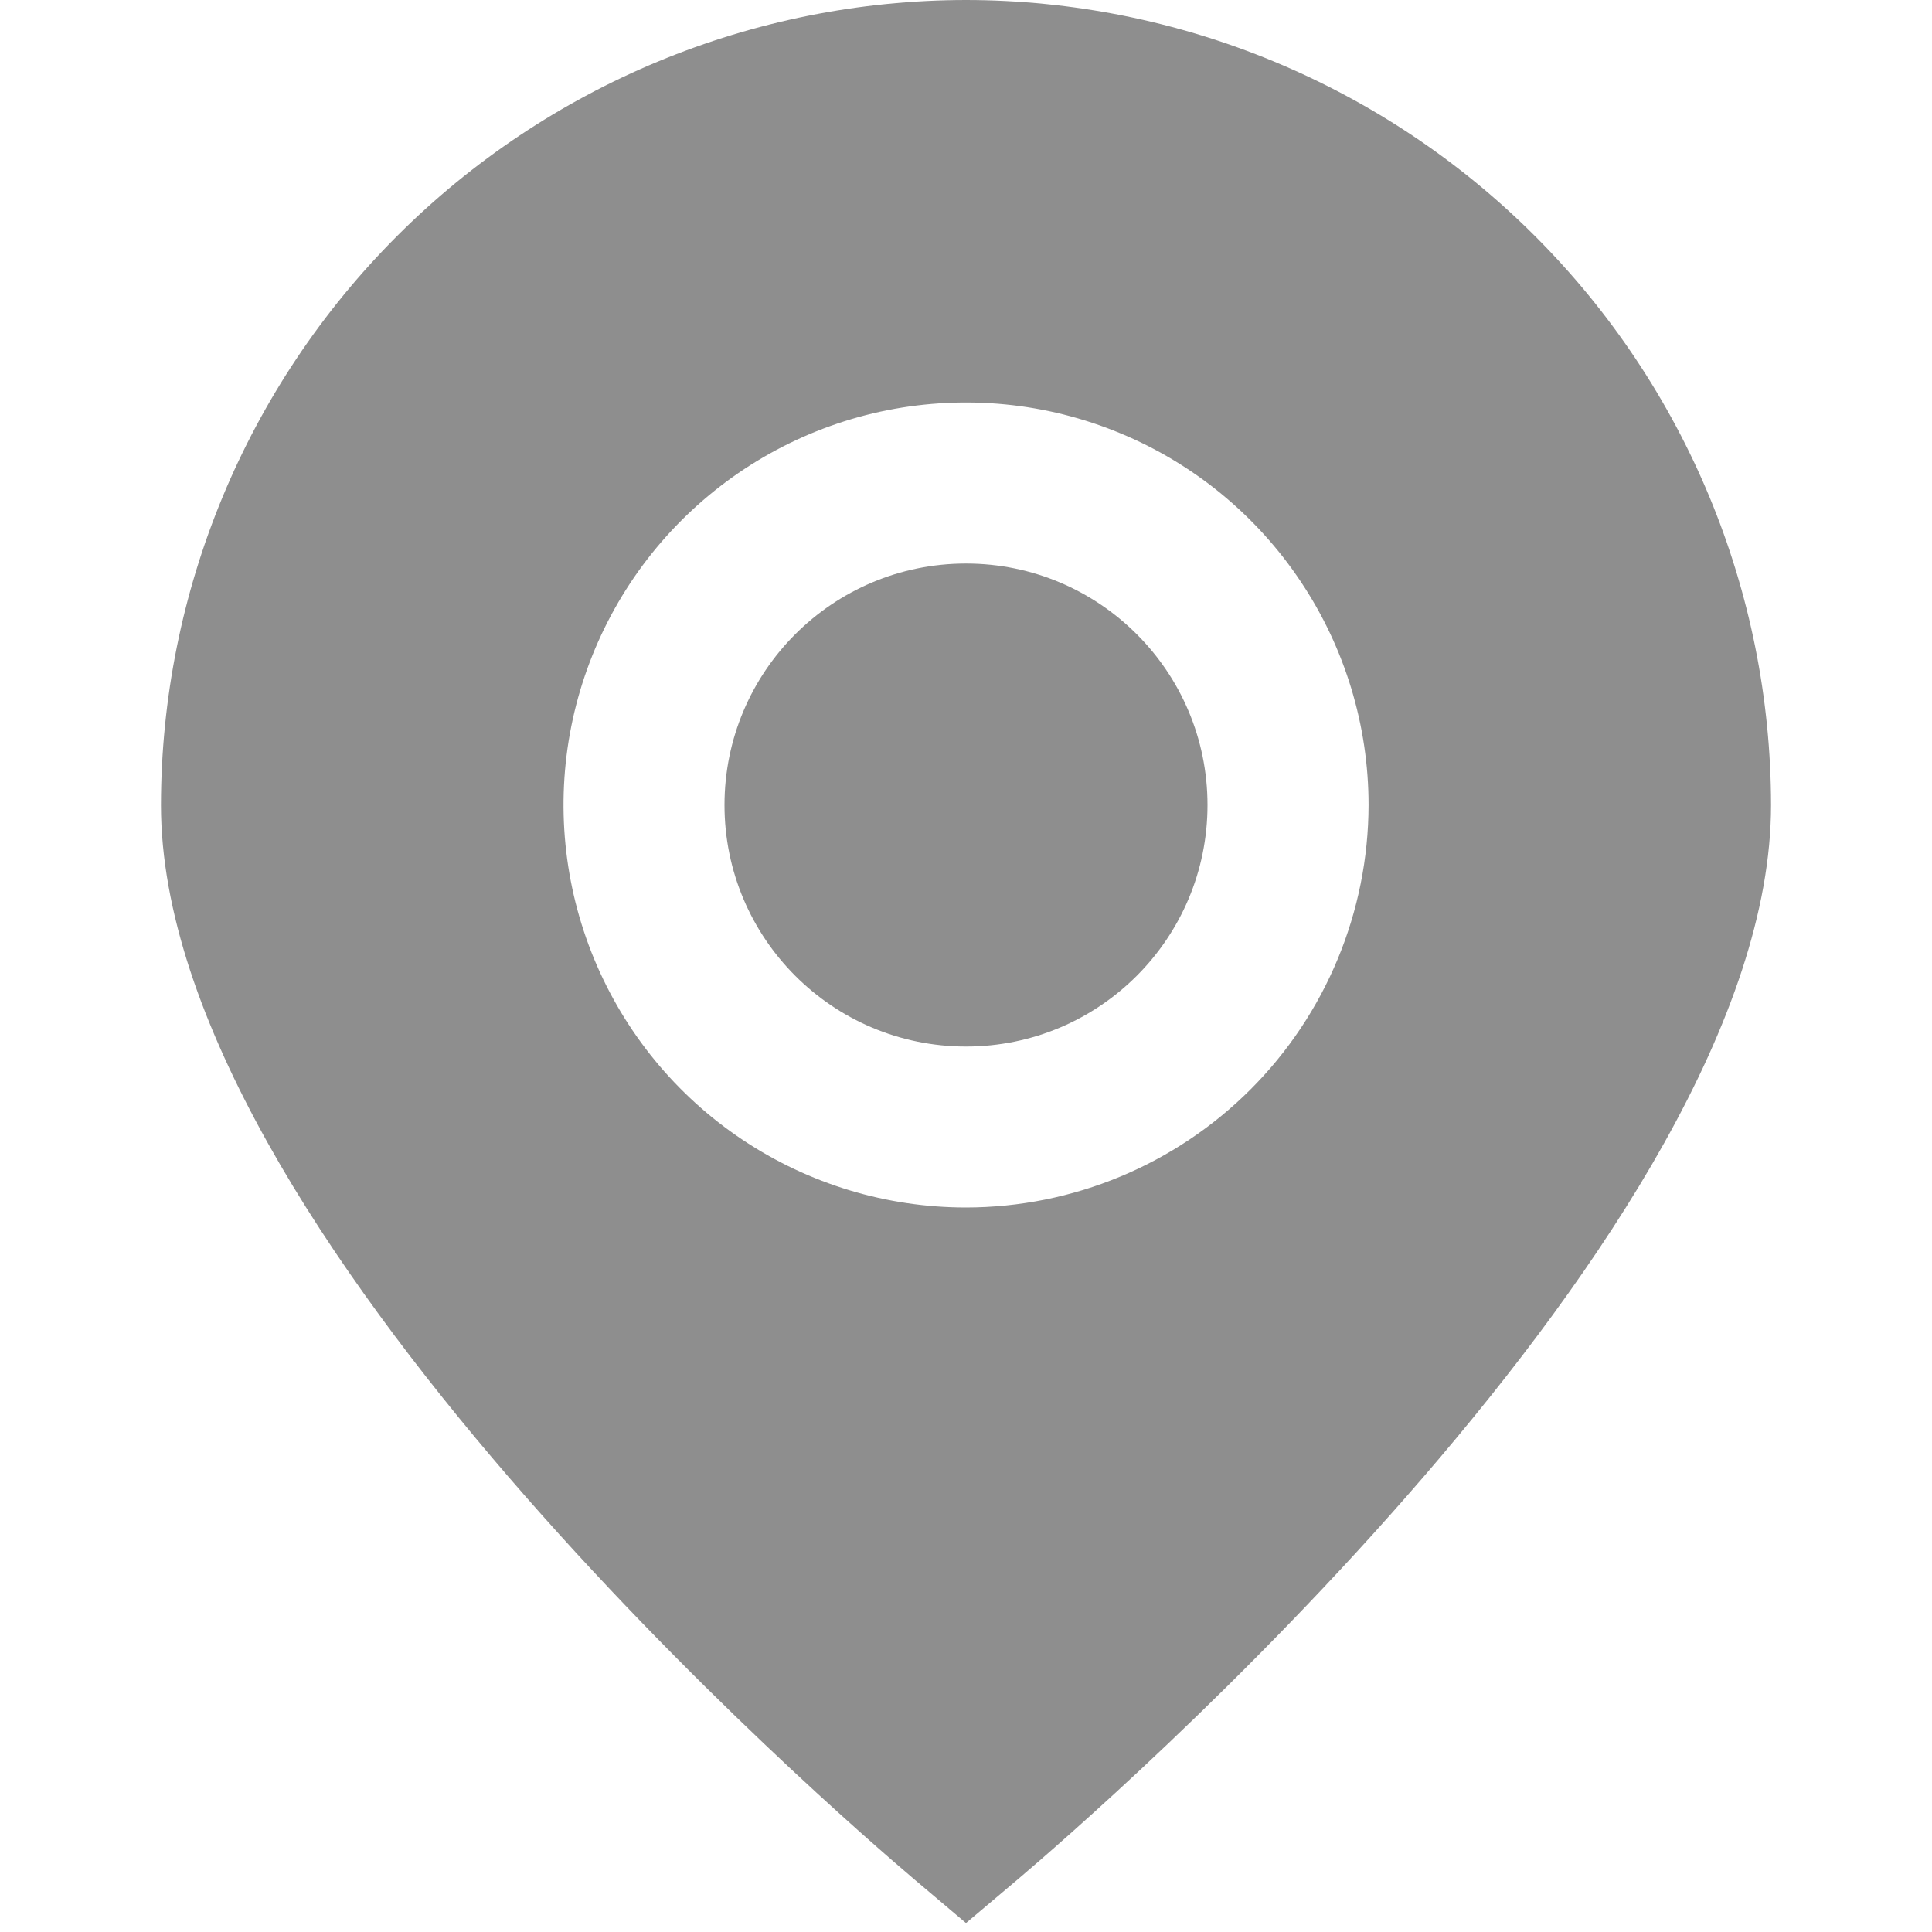
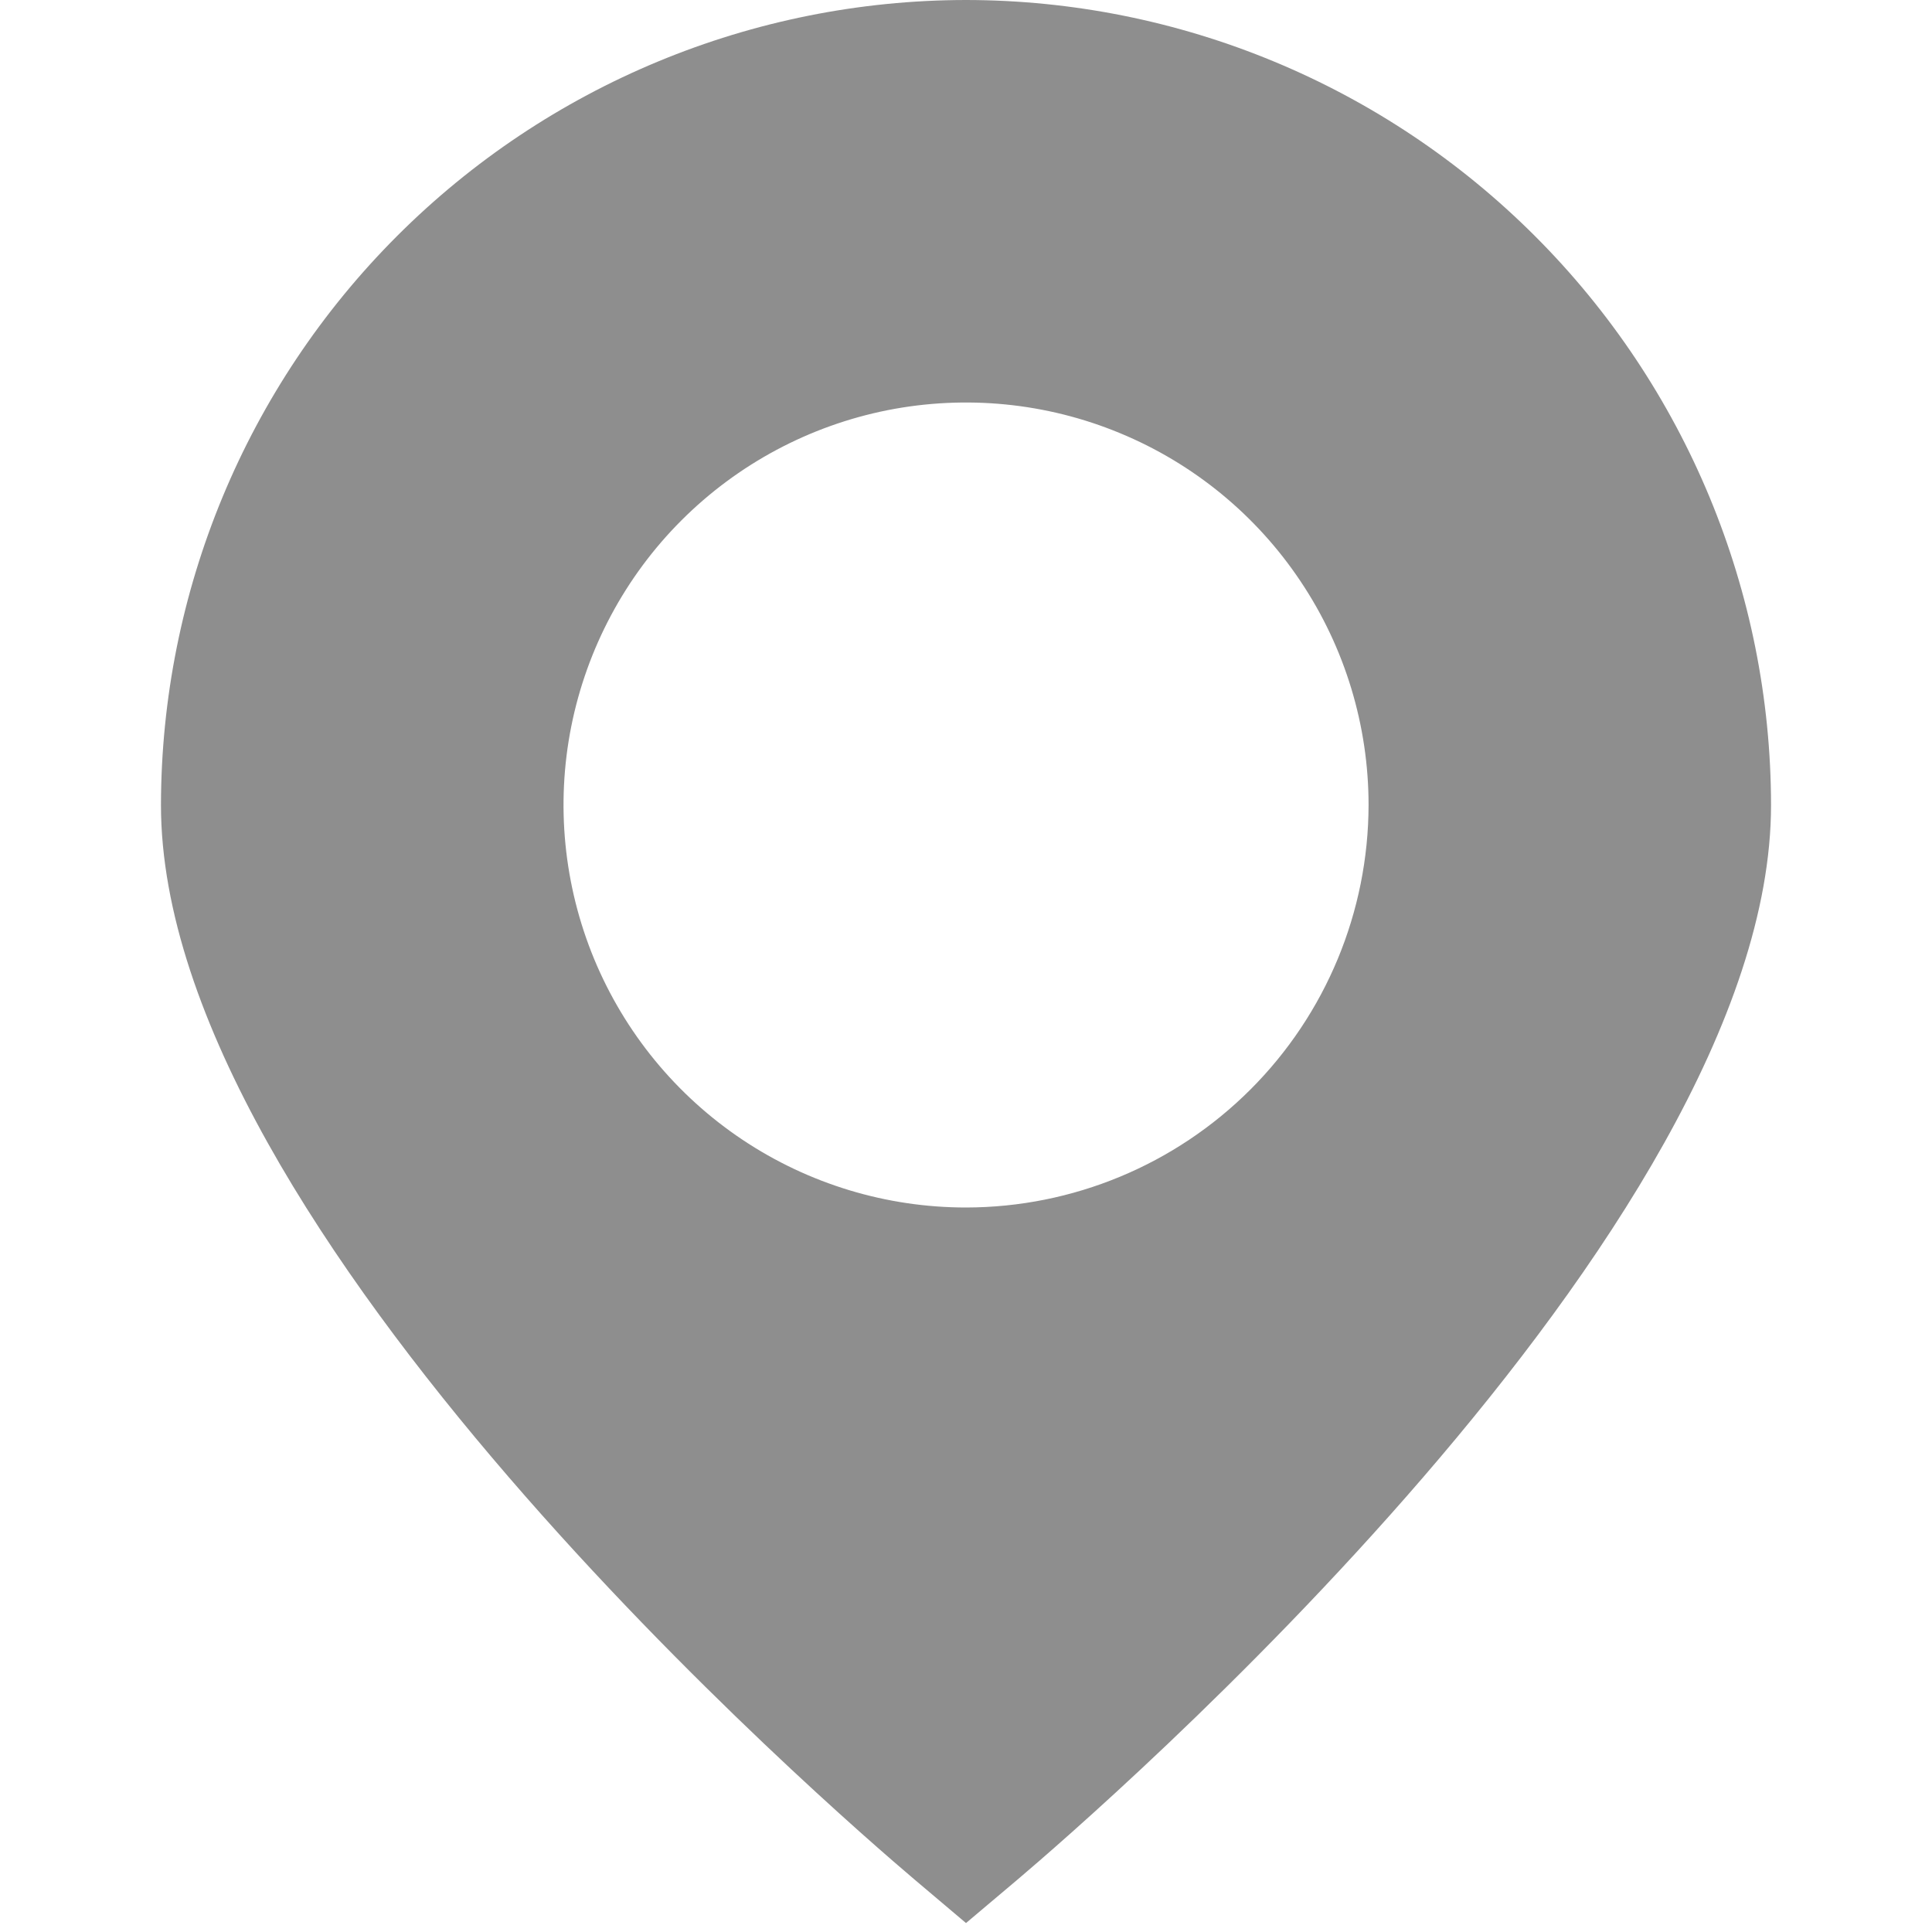
<svg xmlns="http://www.w3.org/2000/svg" width="19" height="19" viewBox="0 0 19 19" fill="none">
  <path d="M9.5 0C7.401 0.002 5.389 0.837 3.905 2.321C2.421 3.805 1.586 5.818 1.583 7.917C1.583 12.098 8.233 17.839 8.989 18.48L9.5 18.912L10.012 18.48C10.767 17.839 17.417 12.098 17.417 7.917C17.415 5.818 16.58 3.805 15.095 2.321C13.611 0.837 11.599 0.002 9.5 0ZM9.5 11.875C8.717 11.875 7.952 11.643 7.301 11.208C6.65 10.773 6.143 10.155 5.843 9.431C5.544 8.708 5.465 7.912 5.618 7.144C5.771 6.377 6.148 5.671 6.701 5.118C7.255 4.564 7.96 4.187 8.728 4.034C9.496 3.882 10.292 3.96 11.015 4.26C11.738 4.559 12.357 5.067 12.791 5.718C13.226 6.368 13.459 7.134 13.459 7.917C13.457 8.966 13.04 9.972 12.298 10.714C11.556 11.456 10.55 11.874 9.5 11.875Z" fill="#8E8E8E" />
-   <path d="M9.5 10.292C10.812 10.292 11.875 9.228 11.875 7.917C11.875 6.605 10.812 5.542 9.5 5.542C8.188 5.542 7.125 6.605 7.125 7.917C7.125 9.228 8.188 10.292 9.5 10.292Z" fill="#8E8E8E" />
</svg>